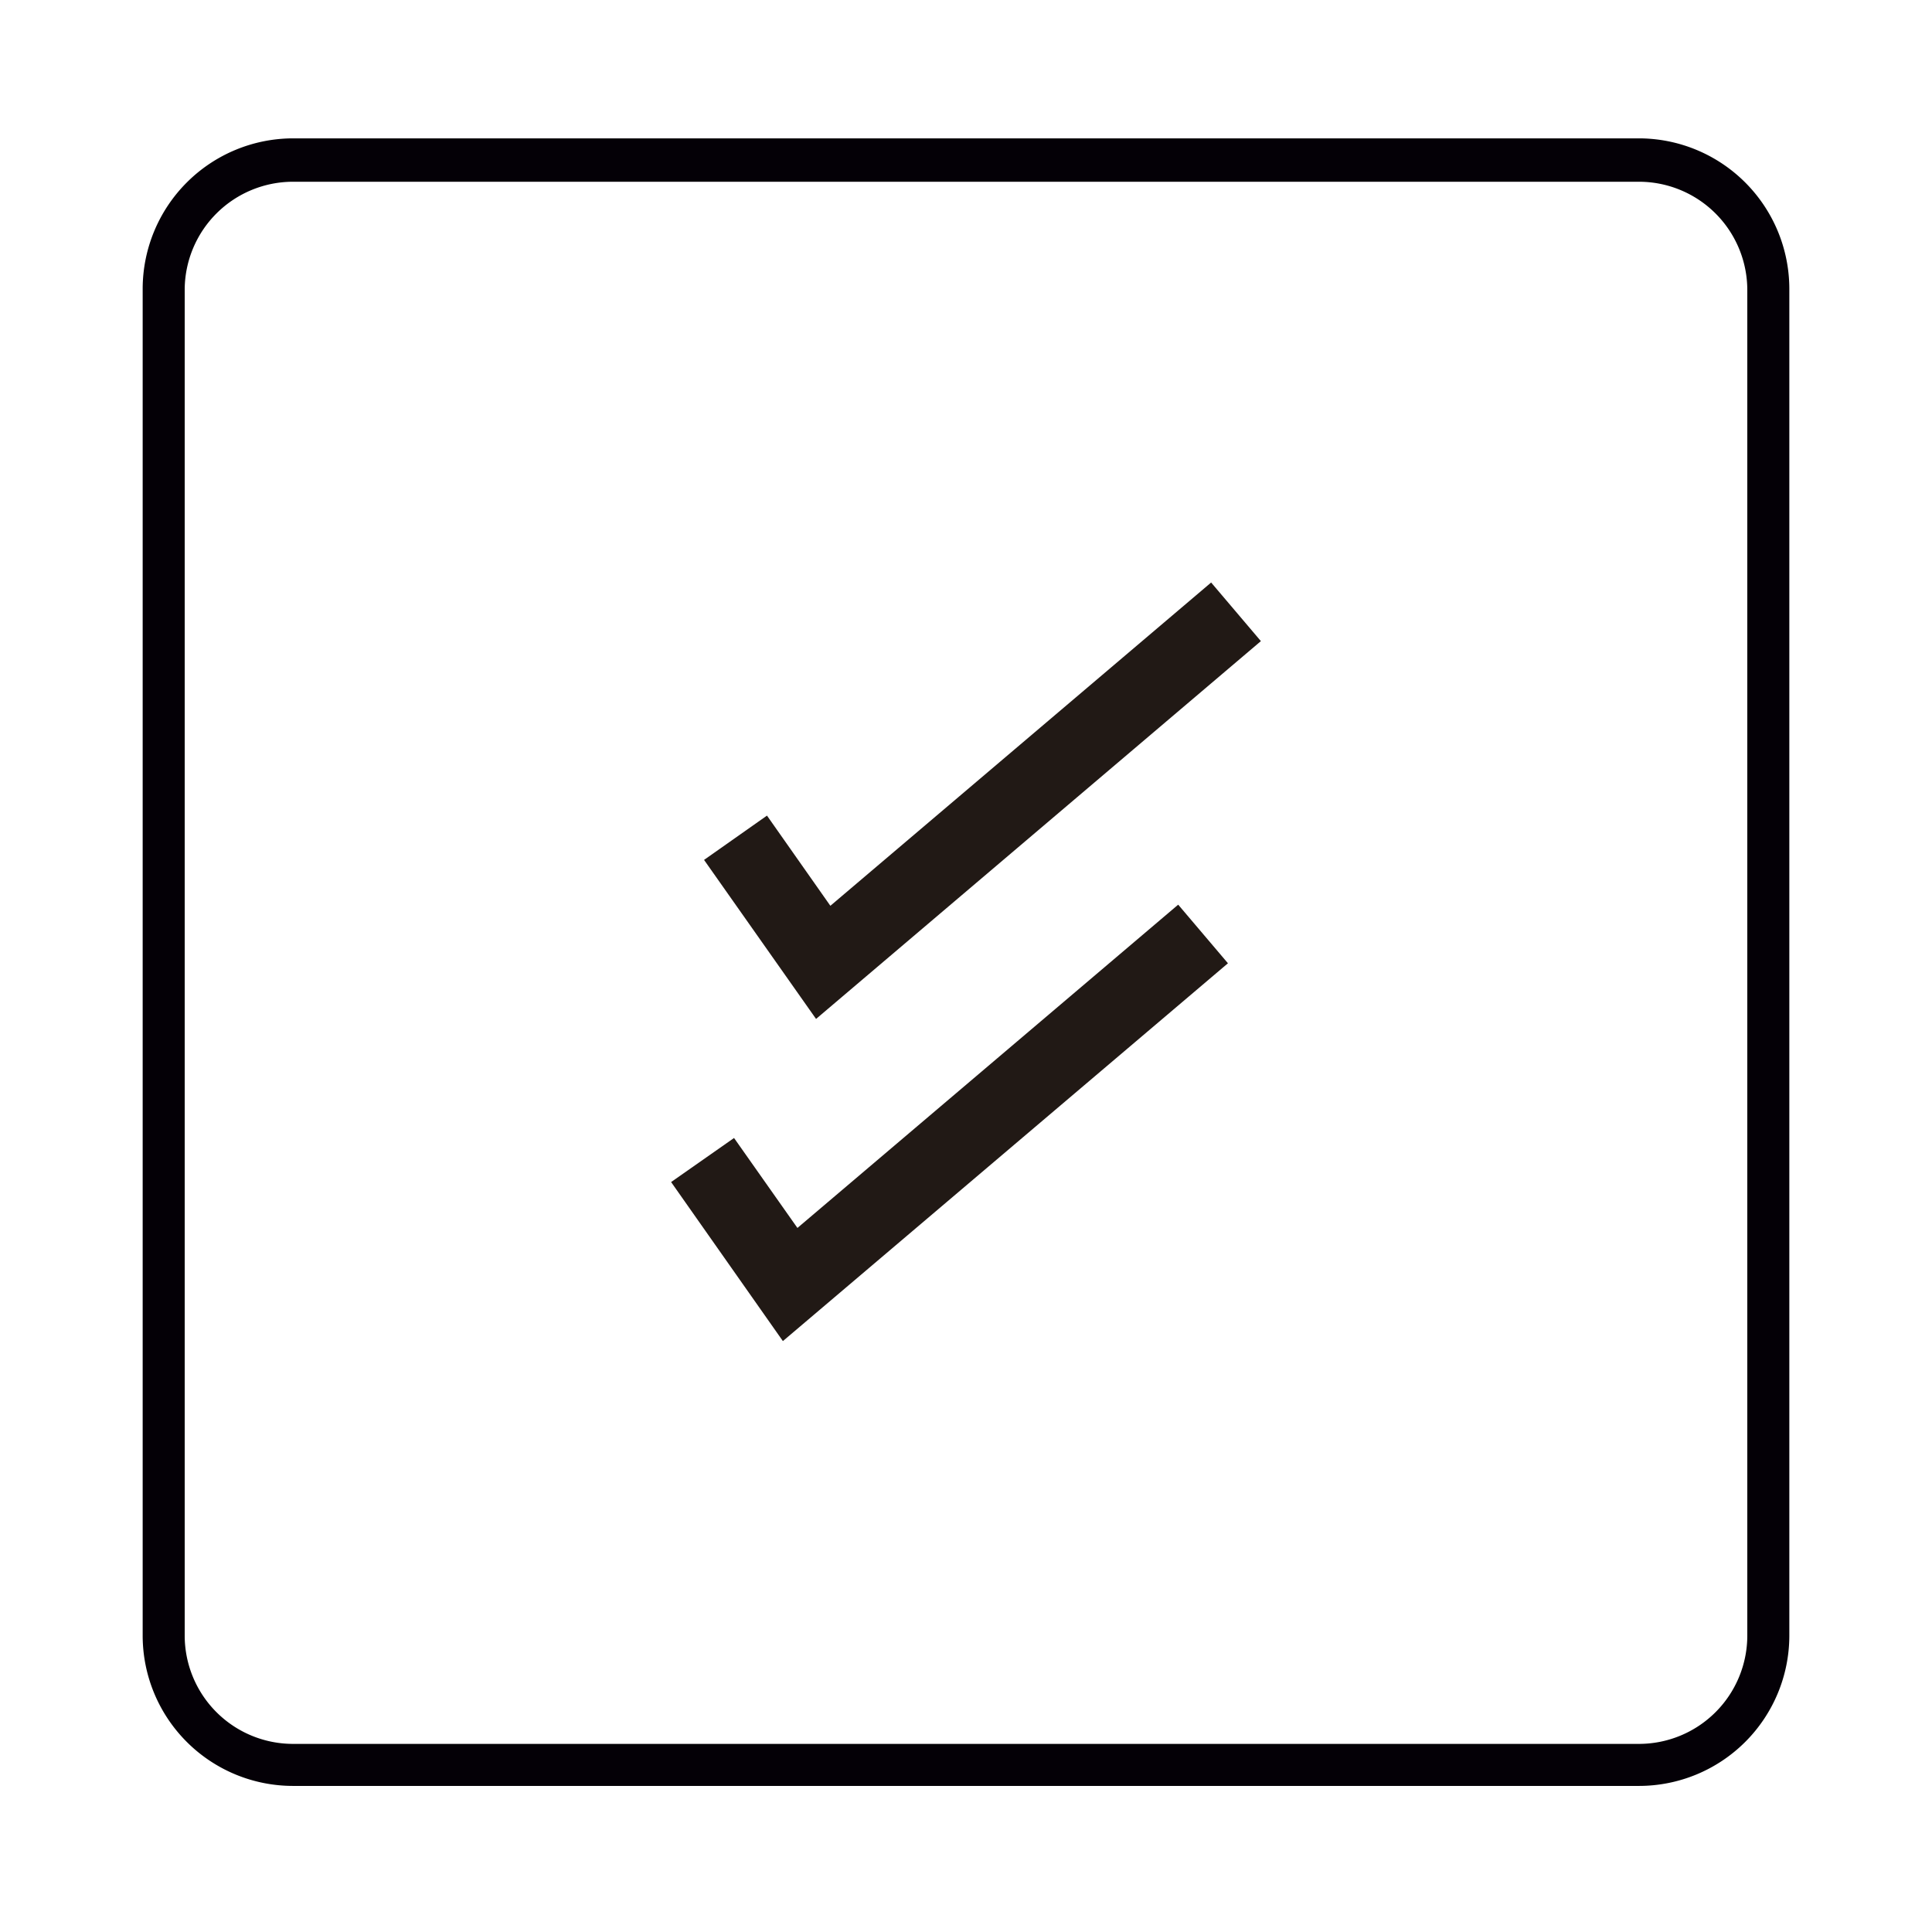
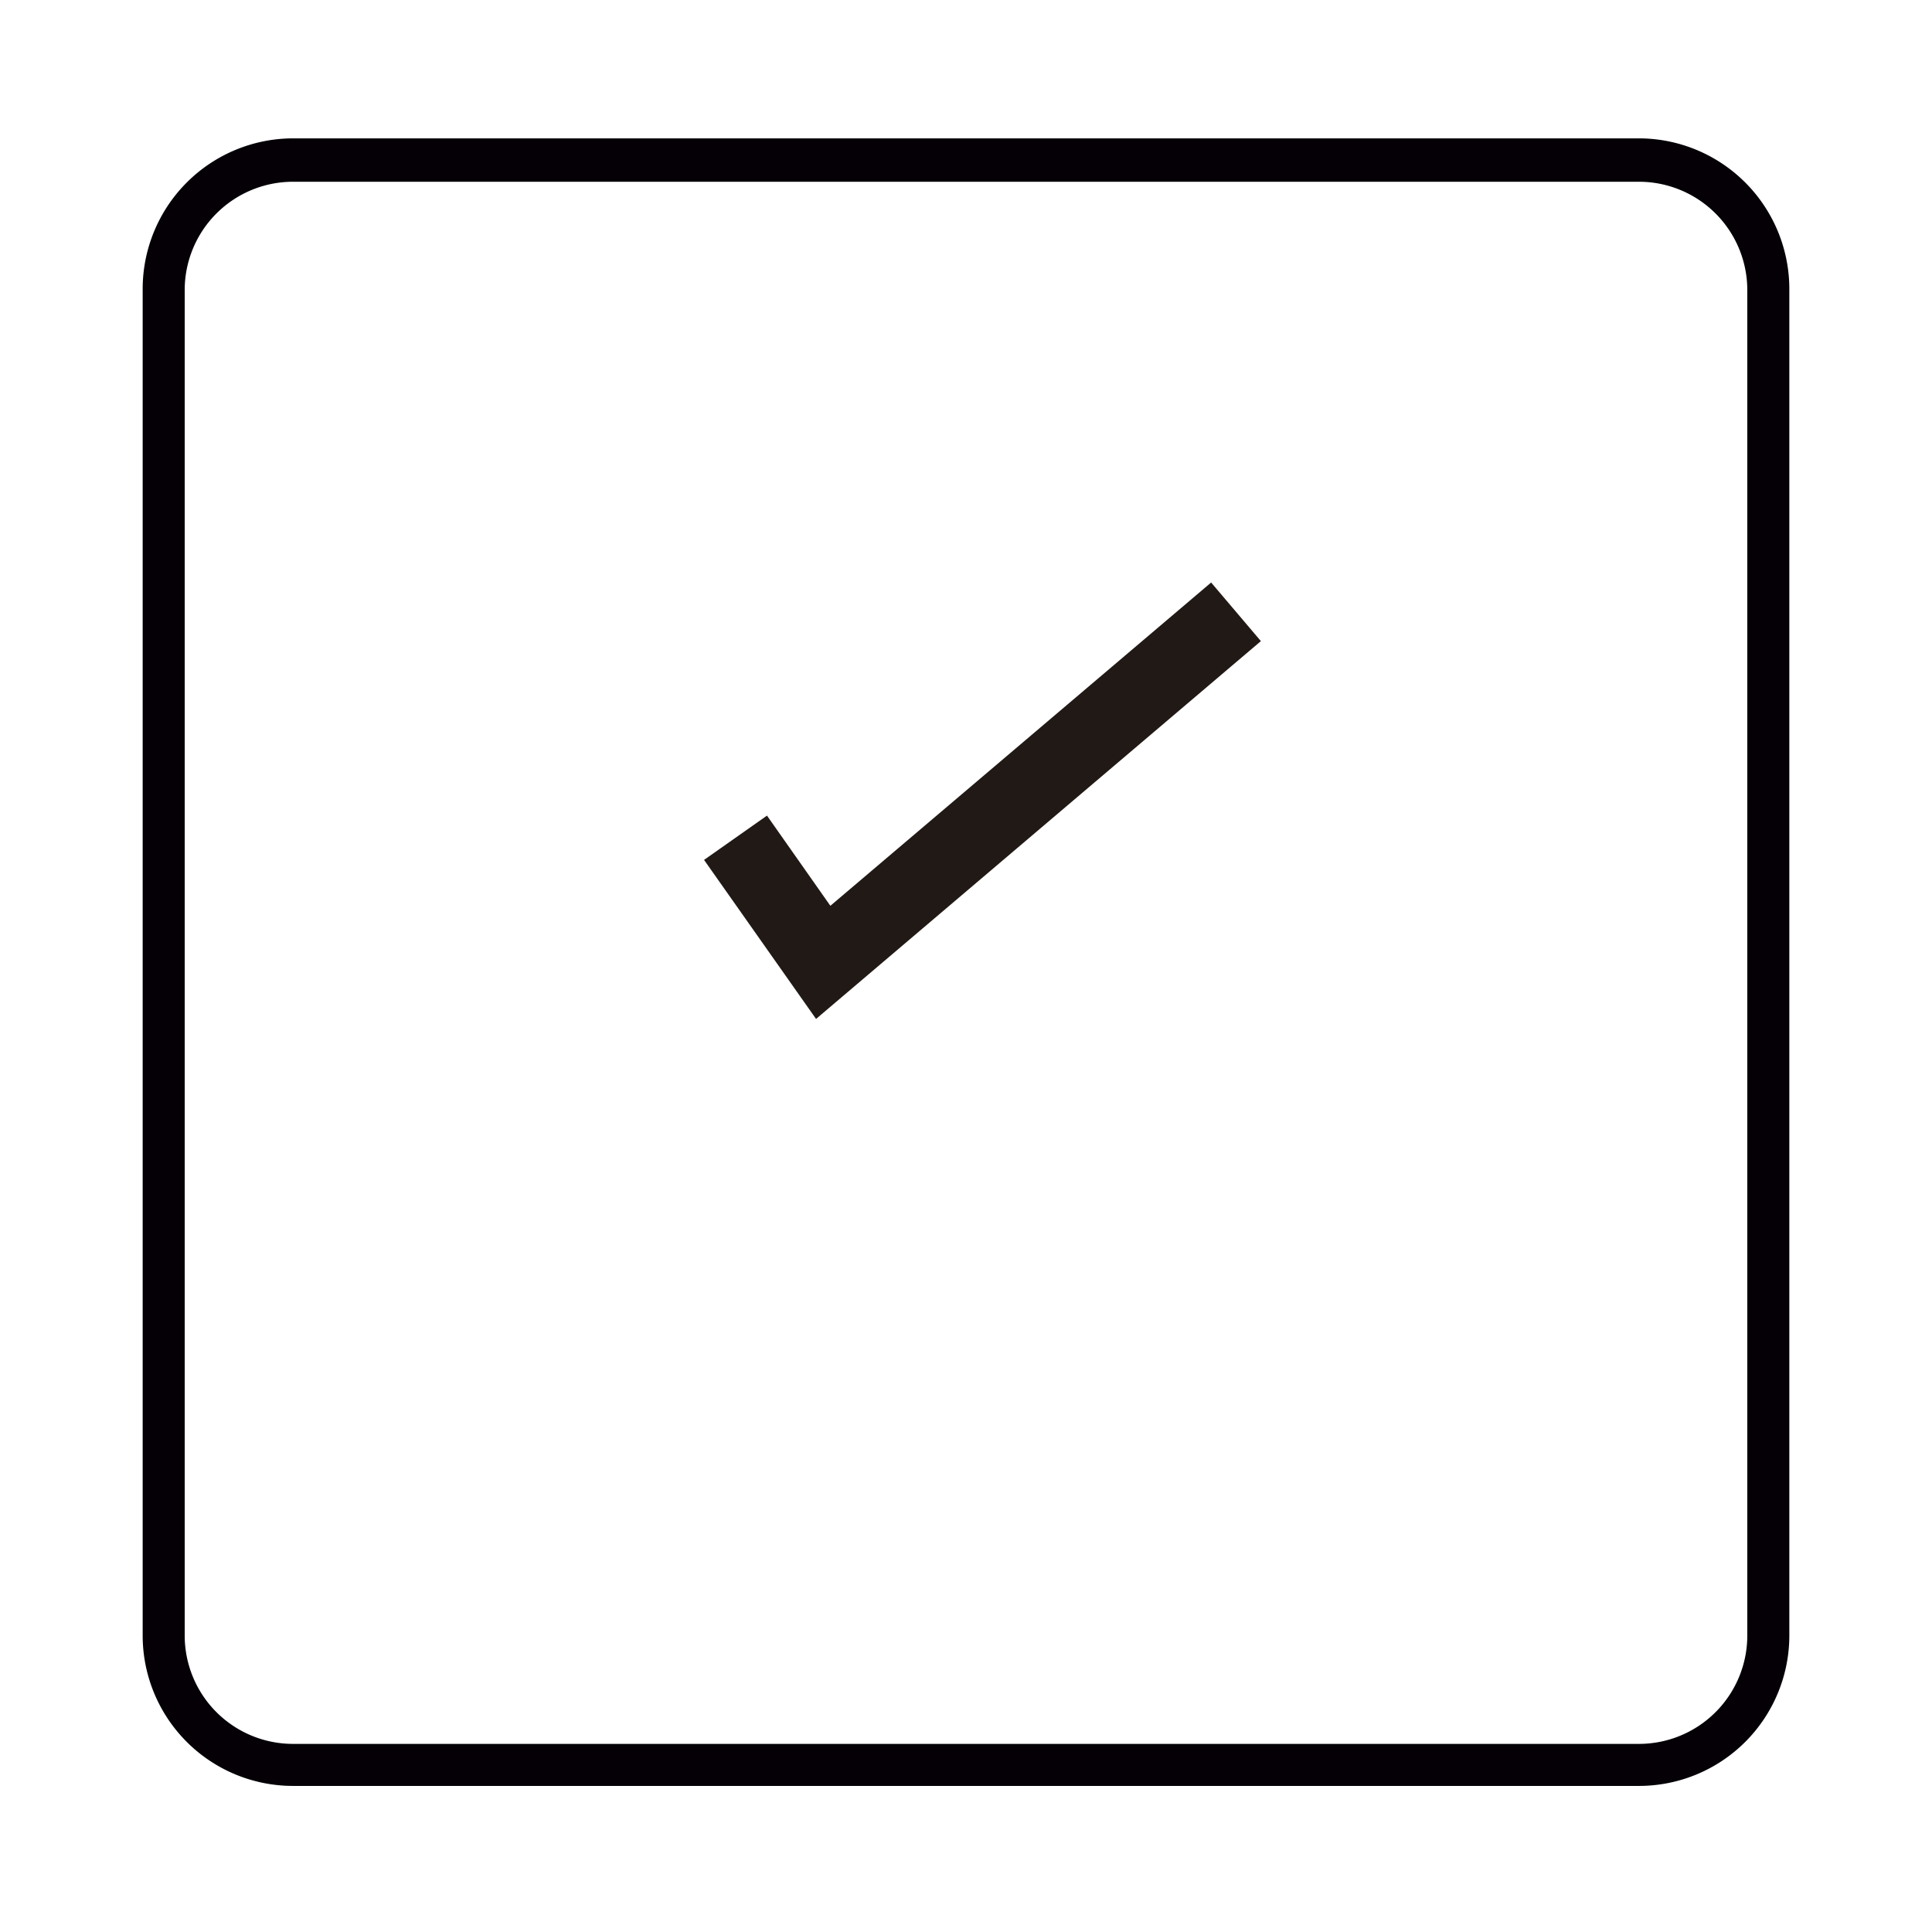
<svg xmlns="http://www.w3.org/2000/svg" id="Capa_1" data-name="Capa 1" width="3cm" height="3cm" viewBox="0 0 85.04 85.04">
  <defs>
    <style>.cls-1{fill:#211915;}.cls-2{fill:#040006;}</style>
  </defs>
  <title>Iconos calificaciones</title>
  <polygon class="cls-1" points="55.5 28.22 53.31 25.64 36.55 39.87 33.76 35.9 30.99 37.85 35.92 44.85 55.5 28.22" />
-   <polygon class="cls-1" points="35.1 54.05 32.31 50.09 29.54 52.03 34.46 59.03 54.05 42.4 51.86 39.82 35.1 54.05" />
  <path class="cls-2" d="M72.14,6.09H12.9a6.63,6.63,0,0,0-6.62,6.62V72a6.62,6.62,0,0,0,6.62,6.61H72.14A6.62,6.62,0,0,0,78.76,72V12.71A6.63,6.63,0,0,0,72.14,6.09ZM76.91,72a4.77,4.77,0,0,1-4.77,4.76H12.9A4.77,4.77,0,0,1,8.13,72V12.71A4.77,4.77,0,0,1,12.9,8H72.14a4.77,4.77,0,0,1,4.77,4.76Z" />
</svg>